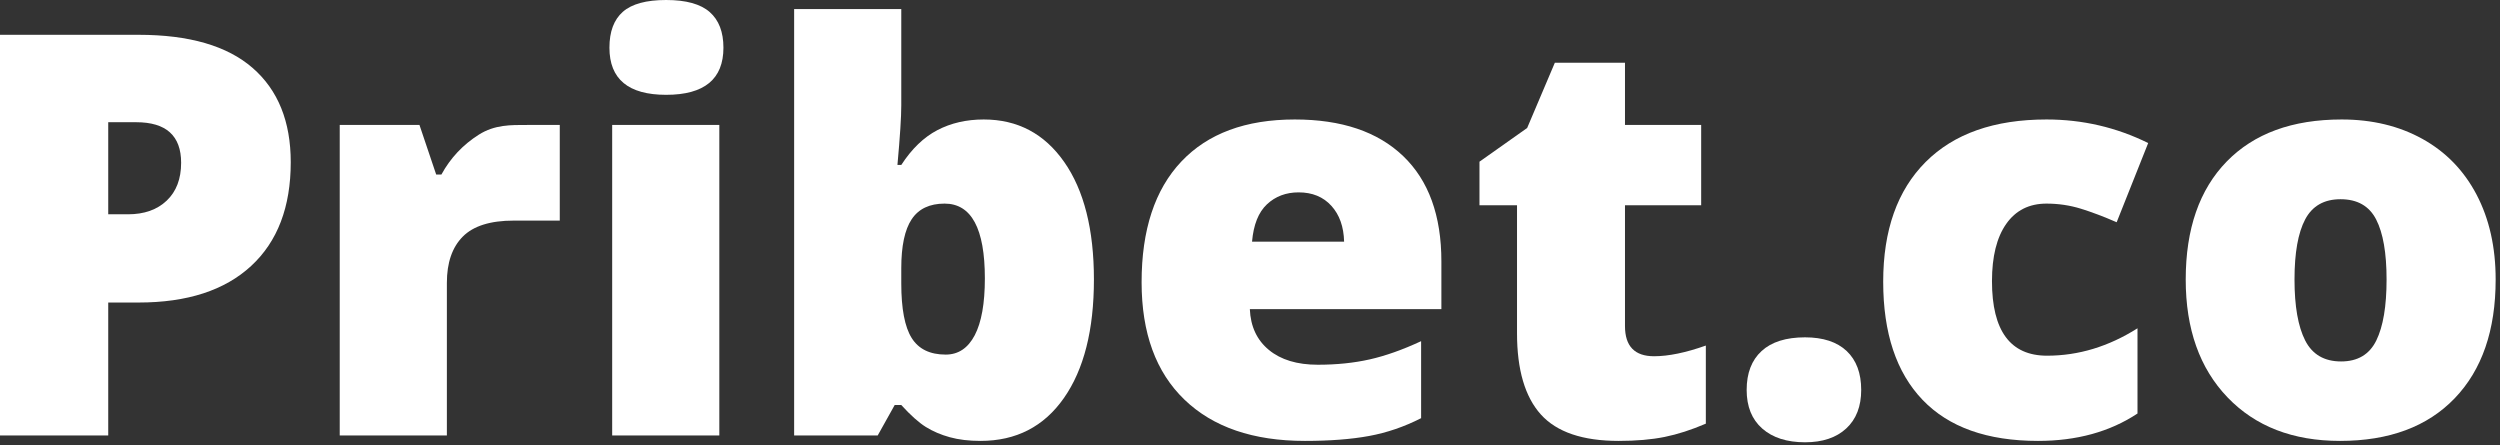
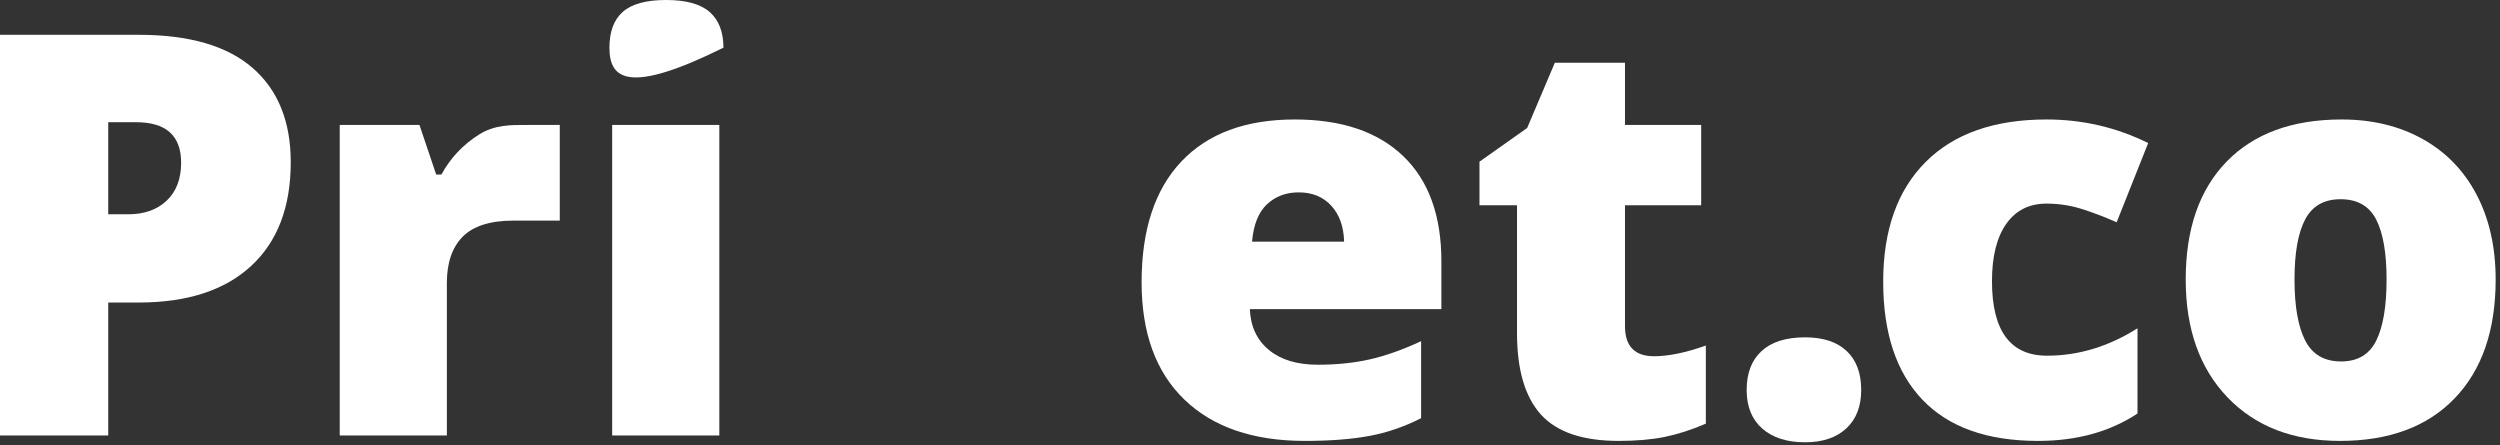
<svg xmlns="http://www.w3.org/2000/svg" width="100%" height="100%" viewBox="0 0 292 52" version="1.1" xml:space="preserve" style="fill-rule:evenodd;clip-rule:evenodd;stroke-linejoin:round;stroke-miterlimit:2;">
  <rect x="0" y="0" width="292" height="52" fill="#333333" stroke="none" />
  <g transform="matrix(1,0,0,1,-4.693,-11.941)">
    <path d="M38.652,30.889C38.652,36.117 37.11,40.155 34.027,43.004C30.943,45.853 26.564,47.276 20.888,47.276L17.335,47.276L17.335,62.8L4.693,62.8L4.693,16.006L20.888,16.006C26.798,16.006 31.237,17.297 34.203,19.879C37.168,22.461 38.652,26.131 38.652,30.889ZM17.335,36.971L19.64,36.971C21.539,36.971 23.048,36.438 24.169,35.37C25.289,34.304 25.849,32.831 25.849,30.953C25.849,27.796 24.099,26.216 20.6,26.216L17.335,26.216L17.335,36.971Z" style="fill:white;fill-rule:nonzero;" />
    <path d="M66.266,26.537L70.074,26.537L70.074,37.707L64.697,37.707C61.966,37.707 59.981,38.331 58.744,39.579C57.506,40.827 56.888,42.625 56.888,44.972L56.888,62.8L44.373,62.8L44.373,26.537L53.687,26.537L55.64,32.33L56.248,32.33C57.293,30.409 58.749,28.857 60.616,27.673C62.483,26.488 64.366,26.537 66.266,26.537Z" style="fill:white;fill-rule:nonzero;" />
-     <path d="M75.875,17.511C75.875,15.633 76.398,14.235 77.444,13.318C78.489,12.4 80.175,11.941 82.5,11.941C84.826,11.941 86.522,12.411 87.59,13.35C88.656,14.289 89.19,15.676 89.19,17.511C89.19,21.181 86.96,23.016 82.5,23.016C78.084,23.016 75.875,21.181 75.875,17.511ZM88.71,62.8L76.195,62.8L76.195,26.537L88.71,26.537L88.71,62.8Z" style="fill:white;fill-rule:nonzero;" />
-     <path d="M119.596,25.896C123.543,25.896 126.675,27.55 128.99,30.857C131.305,34.165 132.463,38.742 132.463,44.588C132.463,50.478 131.295,55.092 128.958,58.431C126.622,61.771 123.373,63.439 119.212,63.439C117.868,63.439 116.673,63.296 115.627,63.008C114.582,62.72 113.648,62.319 112.827,61.808C112.005,61.296 111.051,60.442 109.962,59.247L109.194,59.247L107.21,62.8L97.448,62.8L97.448,12.998L109.962,12.998L109.962,24.264C109.962,25.608 109.813,27.924 109.514,31.209L109.962,31.209C111.179,29.332 112.582,27.977 114.171,27.145C115.761,26.313 117.569,25.896 119.596,25.896ZM115.02,35.722C113.27,35.722 111.989,36.331 111.179,37.547C110.368,38.763 109.962,40.673 109.962,43.275L109.962,45.036C109.962,48.002 110.368,50.131 111.179,51.422C111.989,52.713 113.312,53.357 115.147,53.357C116.62,53.357 117.75,52.605 118.54,51.102C119.329,49.597 119.725,47.384 119.725,44.46C119.725,38.635 118.156,35.722 115.02,35.722Z" style="fill:white;fill-rule:nonzero;" />
+     <path d="M75.875,17.511C75.875,15.633 76.398,14.235 77.444,13.318C78.489,12.4 80.175,11.941 82.5,11.941C84.826,11.941 86.522,12.411 87.59,13.35C88.656,14.289 89.19,15.676 89.19,17.511C78.084,23.016 75.875,21.181 75.875,17.511ZM88.71,62.8L76.195,62.8L76.195,26.537L88.71,26.537L88.71,62.8Z" style="fill:white;fill-rule:nonzero;" />
    <path d="M157.107,63.439C151.069,63.439 146.38,61.835 143.041,58.623C139.701,55.412 138.032,50.841 138.032,44.908C138.032,38.784 139.579,34.085 142.673,30.809C145.767,27.534 150.183,25.896 155.924,25.896C161.386,25.896 165.605,27.32 168.582,30.169C171.559,33.018 173.047,37.12 173.047,42.476L173.047,48.045L150.674,48.045C150.759,50.072 151.501,51.661 152.899,52.813C154.296,53.966 156.2,54.542 158.612,54.542C160.81,54.542 162.831,54.334 164.678,53.918C166.522,53.502 168.523,52.793 170.679,51.79L170.679,60.783C168.715,61.786 166.688,62.479 164.598,62.864C162.506,63.248 160.01,63.439 157.107,63.439L157.107,63.439ZM156.372,34.41C154.899,34.41 153.667,34.874 152.675,35.802C151.683,36.73 151.101,38.187 150.931,40.171L161.685,40.171C161.642,38.422 161.146,37.024 160.196,35.979C159.247,34.933 157.972,34.41 156.372,34.41Z" style="fill:white;fill-rule:nonzero;" />
    <path d="M197.885,53.55C199.569,53.55 201.586,53.134 203.934,52.302L203.934,61.424C202.248,62.149 200.642,62.667 199.116,62.976C197.591,63.285 195.804,63.439 193.756,63.439C189.552,63.439 186.522,62.411 184.666,60.352C182.81,58.292 181.881,55.129 181.881,50.861L181.881,35.915L177.496,35.915L177.496,30.825L183.065,26.889L186.298,19.271L194.491,19.271L194.491,26.537L203.39,26.537L203.39,35.915L194.491,35.915L194.491,50.029C194.491,52.377 195.622,53.55 197.885,53.55Z" style="fill:white;fill-rule:nonzero;" />
    <path d="M208.703,57.486C208.703,55.523 209.284,54.009 210.447,52.941C211.609,51.875 213.301,51.342 215.521,51.342C217.633,51.342 219.254,51.875 220.385,52.941C221.516,54.009 222.081,55.523 222.081,57.486C222.081,59.407 221.5,60.906 220.337,61.983C219.174,63.061 217.568,63.6 215.521,63.6C213.408,63.6 211.743,63.066 210.527,62C209.311,60.933 208.703,59.429 208.703,57.486Z" style="fill:white;fill-rule:nonzero;" />
    <path d="M242.733,63.439C236.802,63.439 232.305,61.84 229.243,58.639C226.181,55.438 224.65,50.841 224.65,44.844C224.65,38.827 226.304,34.165 229.611,30.857C232.918,27.55 237.623,25.896 243.726,25.896C247.93,25.896 251.888,26.814 255.601,28.649L251.92,37.899C250.404,37.238 249.007,36.709 247.727,36.314C246.446,35.92 245.112,35.722 243.726,35.722C241.698,35.722 240.13,36.512 239.021,38.091C237.911,39.67 237.356,41.899 237.356,44.78C237.356,50.584 239.501,53.486 243.79,53.486C247.46,53.486 250.98,52.419 254.353,50.285L254.353,60.239C251.13,62.373 247.257,63.439 242.733,63.439Z" style="fill:white;fill-rule:nonzero;" />
    <path d="M296.185,44.588C296.185,50.521 294.589,55.146 291.399,58.463C288.209,61.781 283.744,63.439 278.005,63.439C272.5,63.439 268.12,61.743 264.866,58.351C261.612,54.958 259.985,50.371 259.985,44.588C259.985,38.678 261.58,34.085 264.77,30.809C267.96,27.534 272.436,25.896 278.196,25.896C281.76,25.896 284.907,26.654 287.639,28.169C290.37,29.684 292.477,31.855 293.96,34.682C295.442,37.51 296.185,40.812 296.185,44.588ZM272.691,44.588C272.691,47.704 273.107,50.077 273.939,51.71C274.772,53.342 276.169,54.158 278.133,54.158C280.074,54.158 281.445,53.342 282.245,51.71C283.046,50.077 283.445,47.704 283.445,44.588C283.445,41.495 283.04,39.158 282.229,37.579C281.418,36 280.031,35.21 278.068,35.21C276.148,35.21 274.772,35.994 273.939,37.563C273.107,39.131 272.691,41.473 272.691,44.588Z" style="fill:white;fill-rule:nonzero;" />
  </g>
</svg>